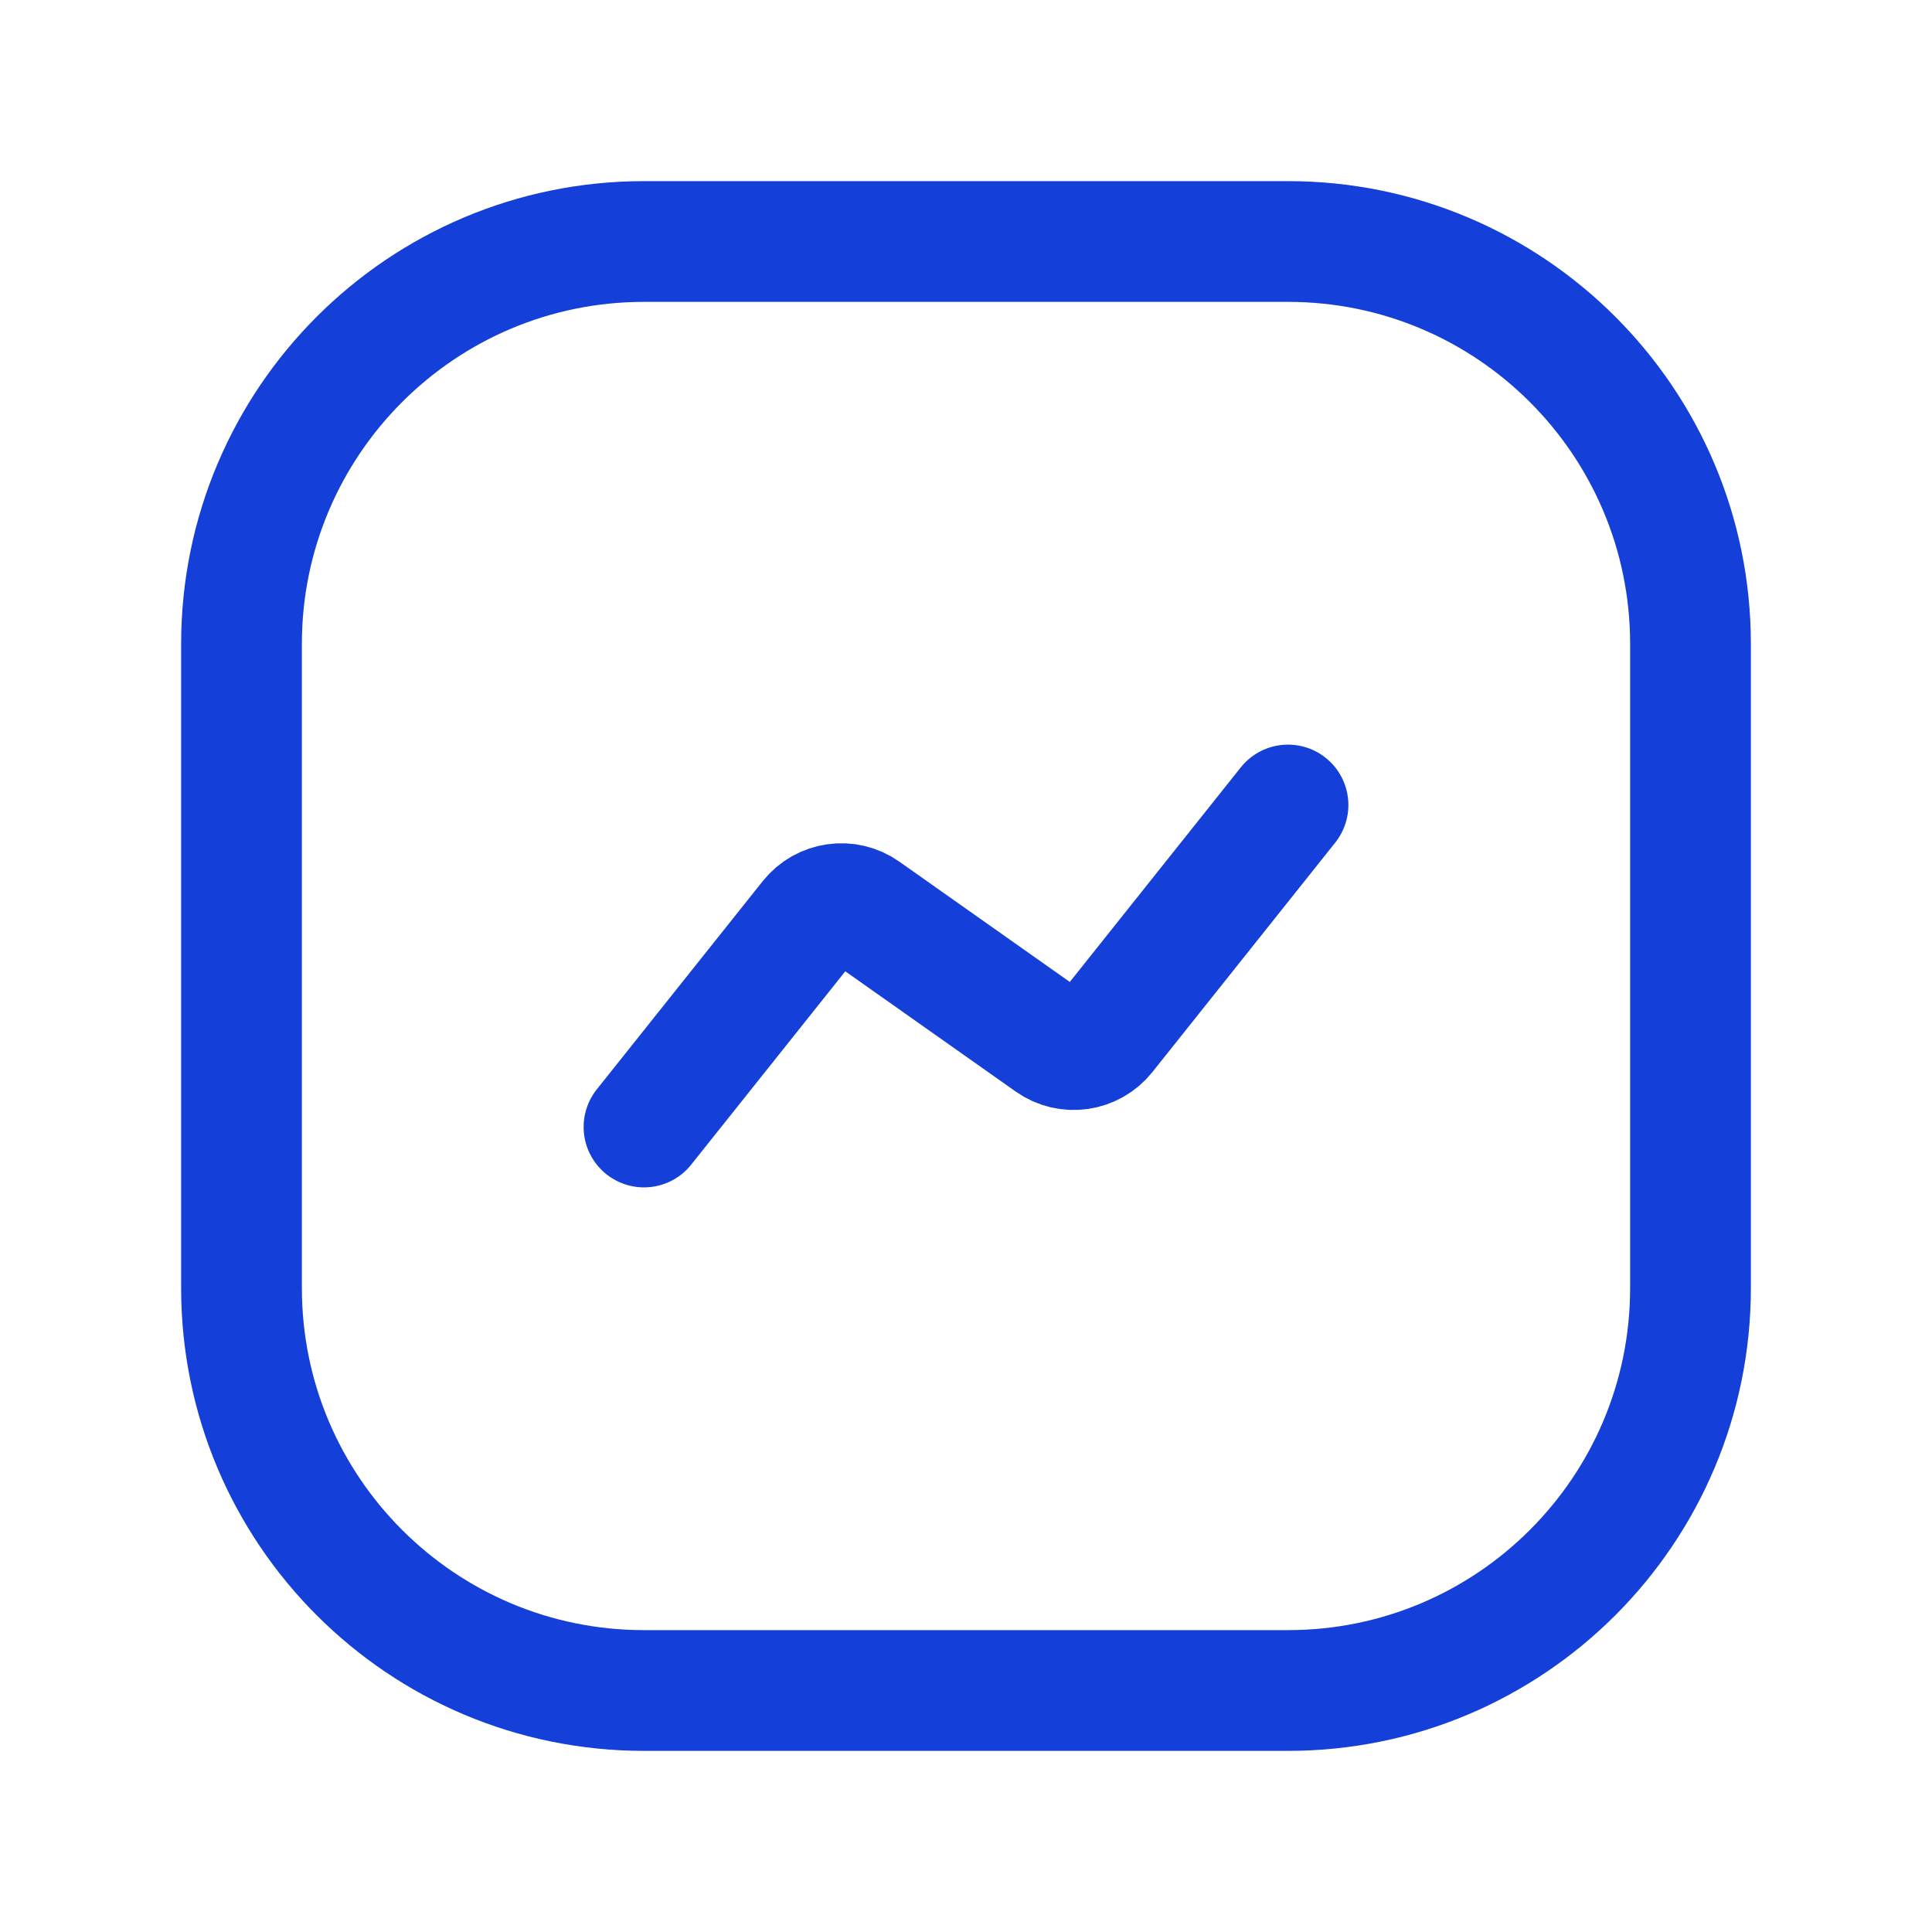
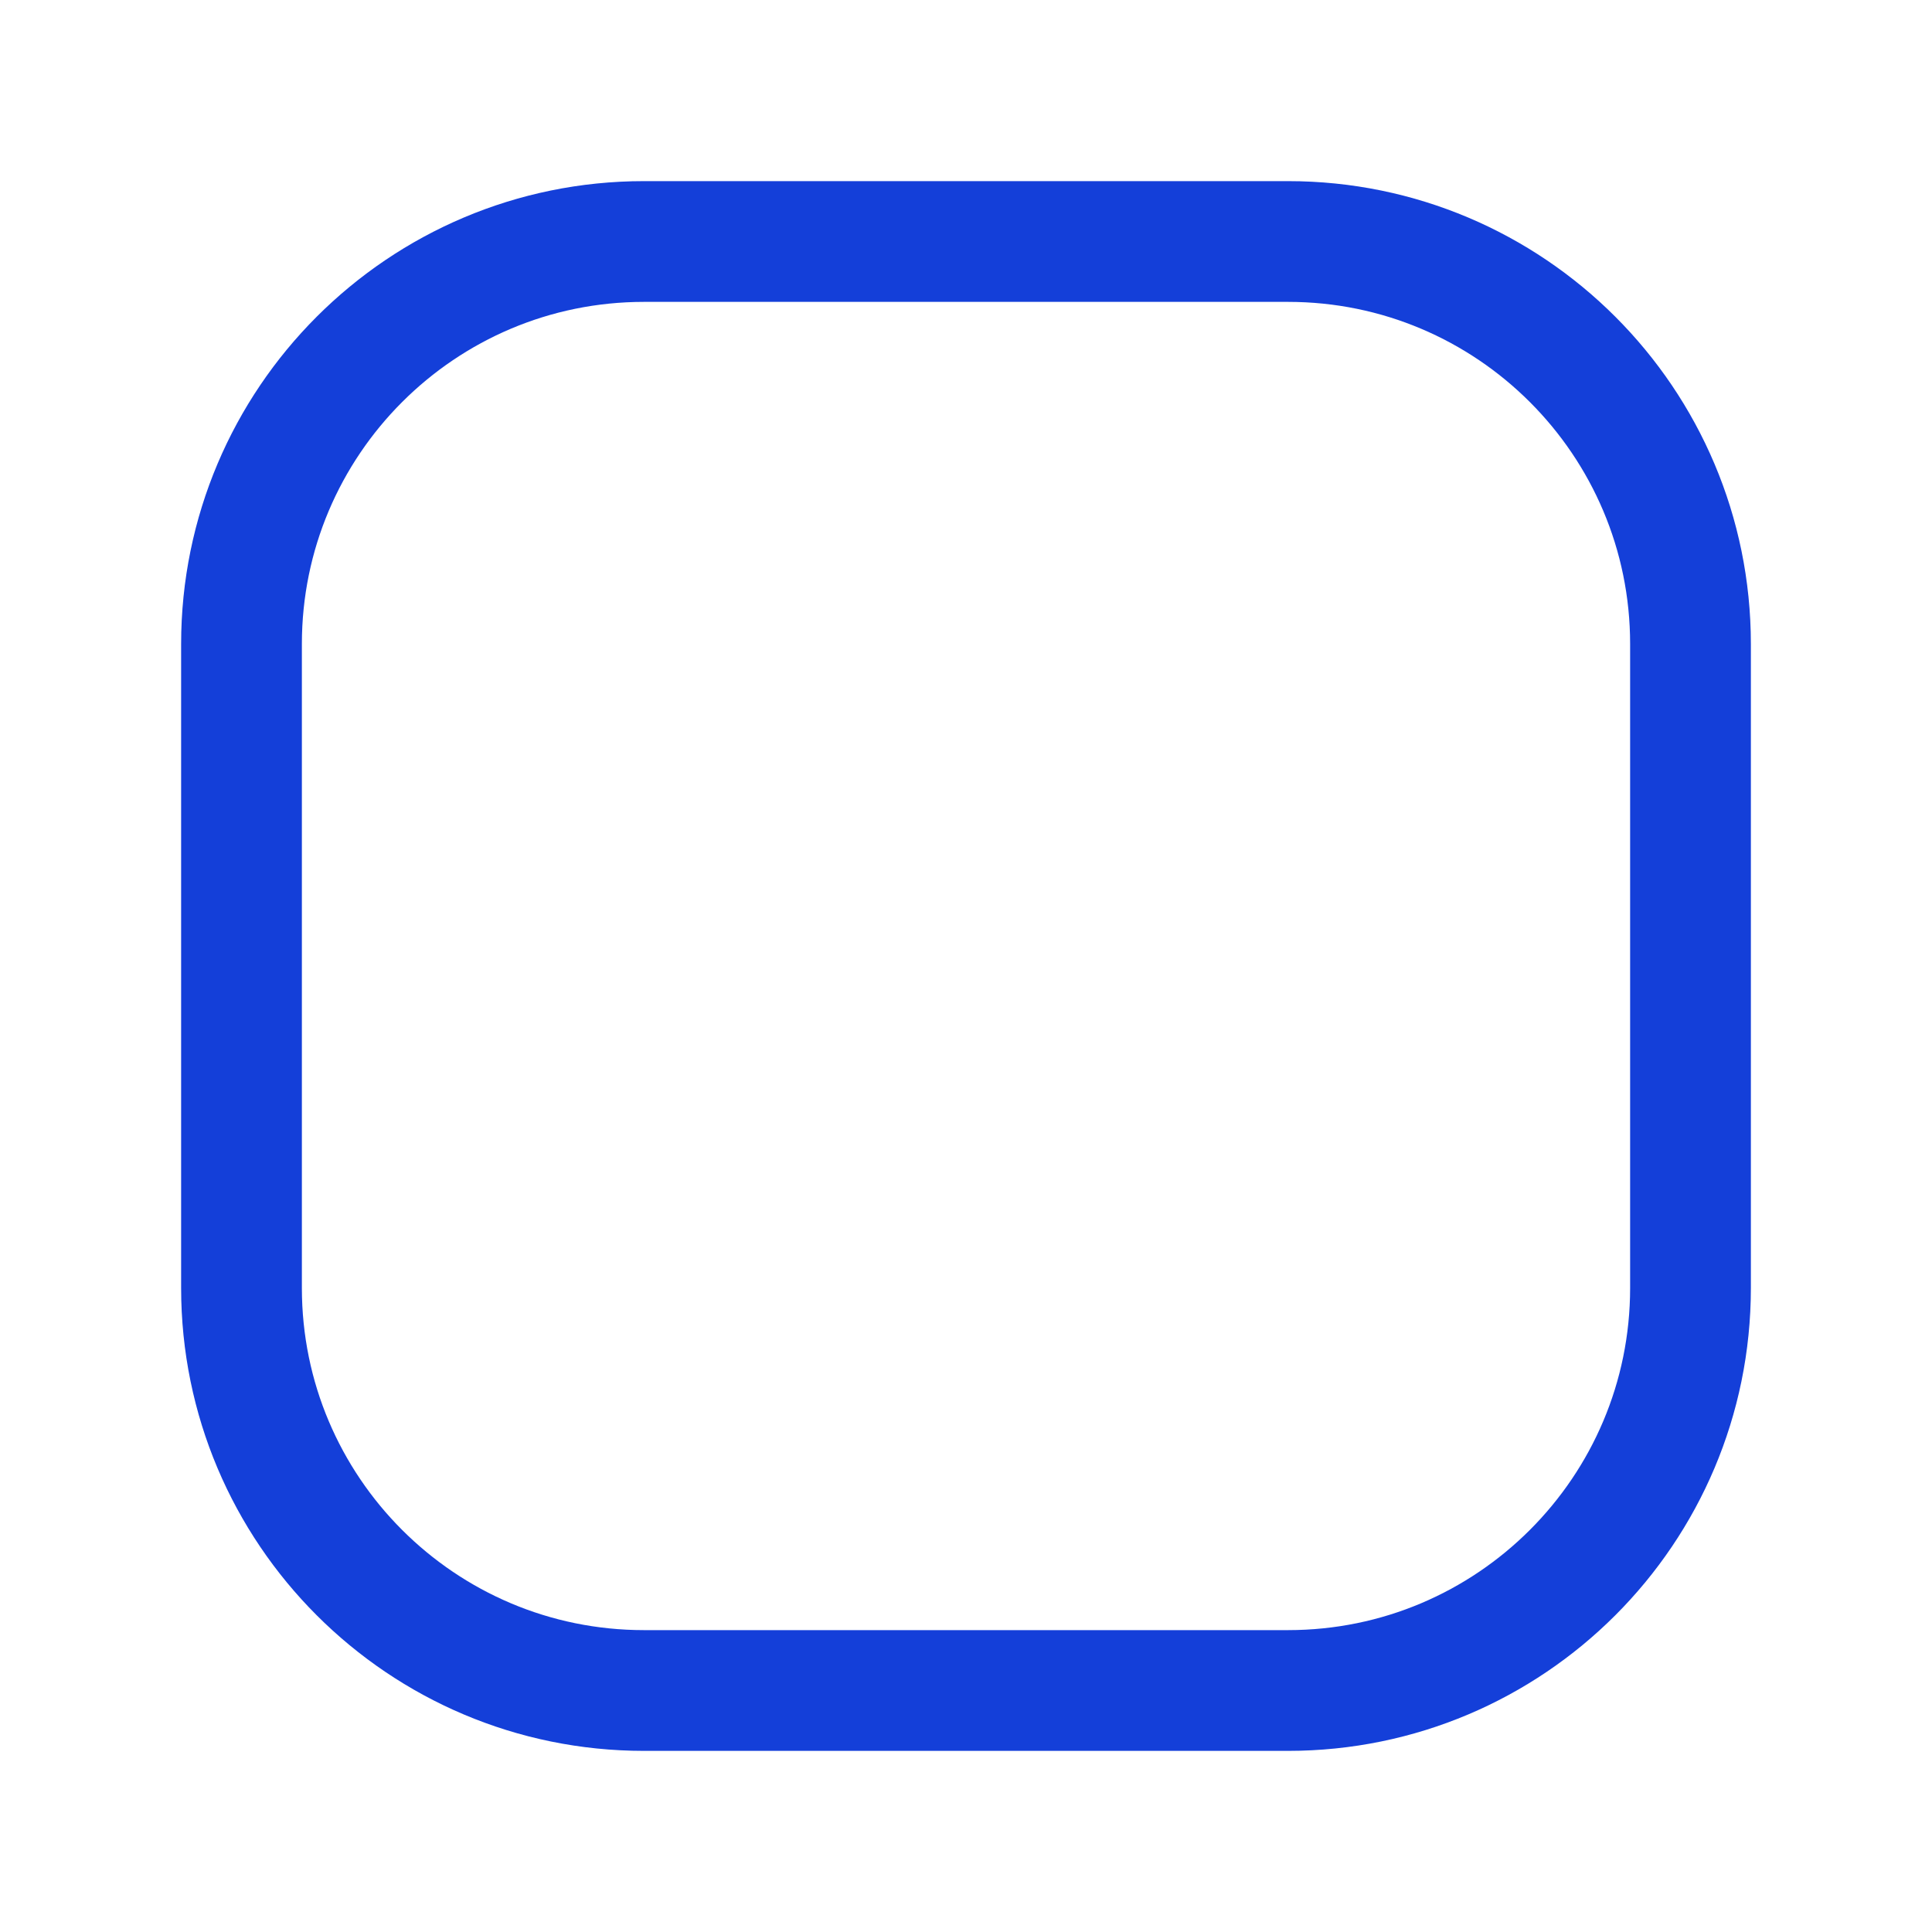
<svg xmlns="http://www.w3.org/2000/svg" width="24" height="24" viewBox="0 0 24 24" fill="none">
  <path fill-rule="evenodd" clip-rule="evenodd" d="M8 21H16C18.761 21 21 18.761 21 16V8C21 5.239 18.761 3 16 3H8C5.239 3 3 5.239 3 8V16C3 18.761 5.239 21 8 21Z" stroke="#143FD9" stroke-width="1.5" stroke-linecap="round" stroke-linejoin="round" />
-   <path d="M8 14L10.061 11.414C10.226 11.207 10.524 11.164 10.74 11.317L13.05 12.947C13.266 13.1 13.564 13.057 13.729 12.85L16 10" stroke="#143FD9" stroke-width="1.5" stroke-linecap="round" stroke-linejoin="round" />
</svg>